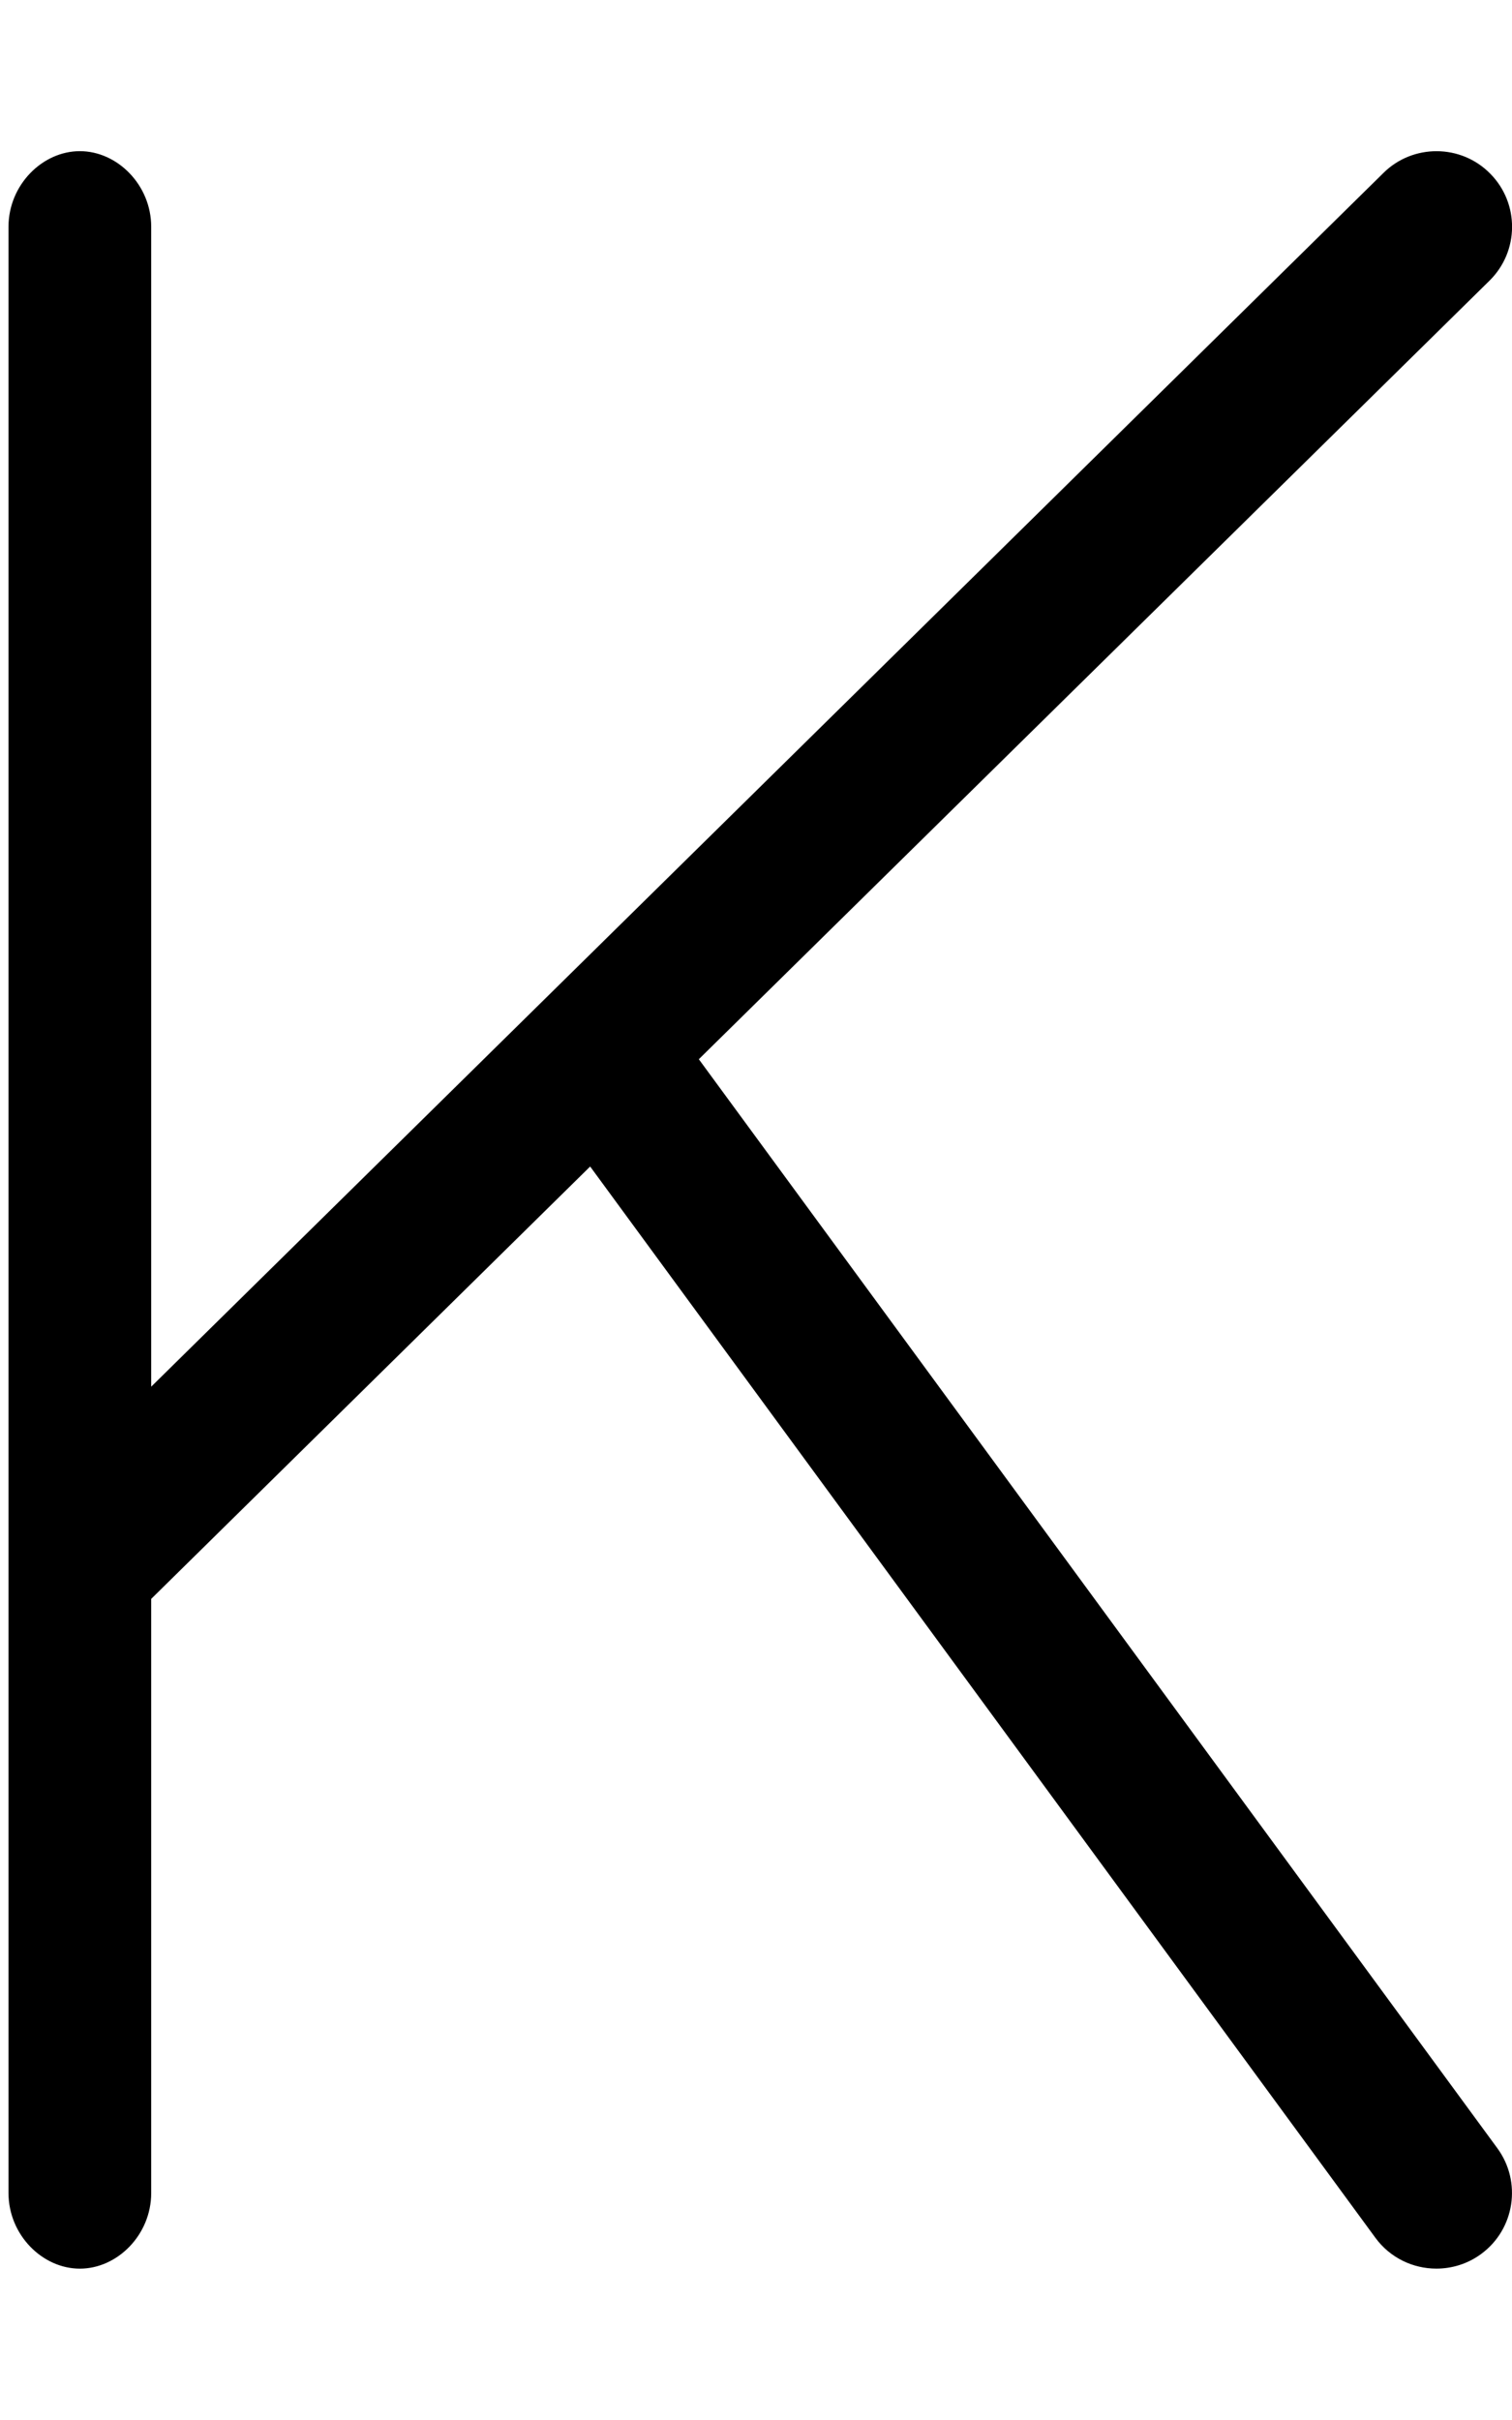
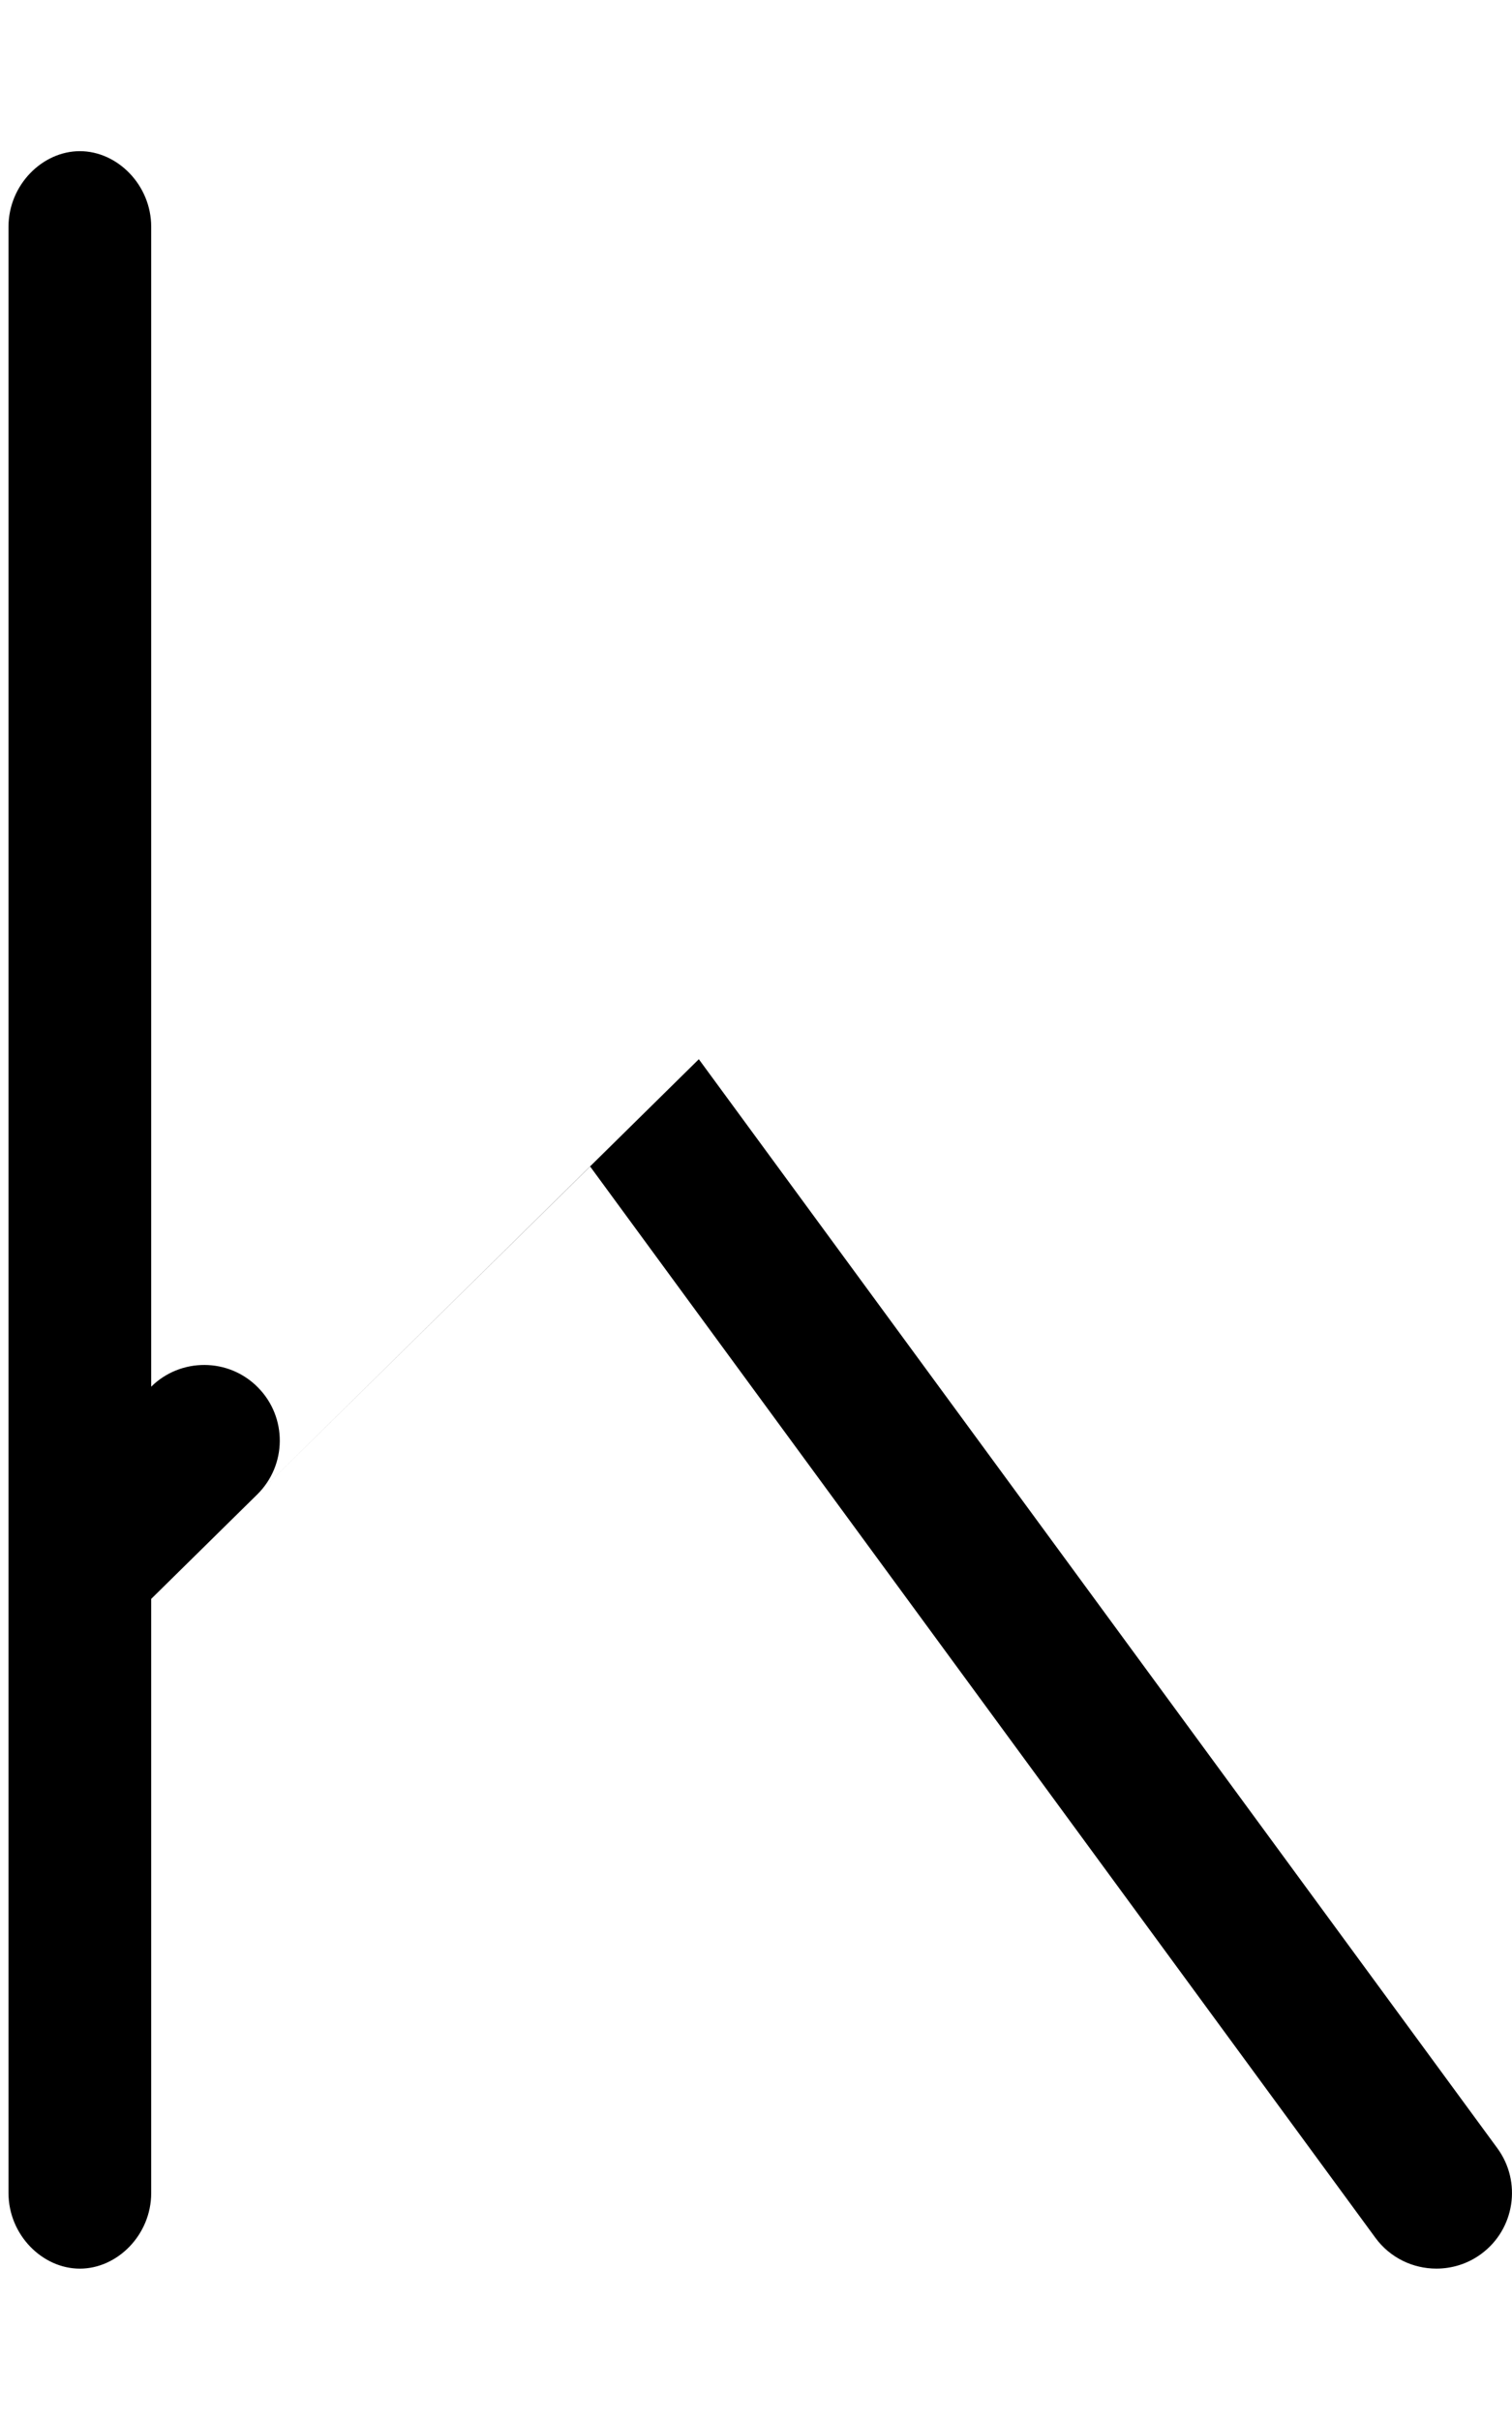
<svg xmlns="http://www.w3.org/2000/svg" viewBox="0 0 320 512">
-   <path d="M316.9 454.5c5.219 7.125 3.687 17.16-3.437 22.38c-2.844 2.094-6.187 3.094-9.469 3.094c-4.906 0-9.781-2.25-12.91-6.531L124.9 246.8l-92.9 91.48v125.7c0 8.844-7.156 16-15.1 16s-15.1-7.156-15.1-16v-416c0-8.844 7.156-16 15.1-16s15.1 7.156 15.1 16v245.4l260.8-256.8c6.219-6.156 16.41-6.156 22.62 .188c6.187 6.281 6.125 16.41-.188 22.62L147.9 224.1L316.9 454.5z" />
+   <path d="M316.9 454.5c5.219 7.125 3.687 17.16-3.437 22.38c-2.844 2.094-6.187 3.094-9.469 3.094c-4.906 0-9.781-2.25-12.91-6.531L124.9 246.8l-92.9 91.48v125.7c0 8.844-7.156 16-15.1 16s-15.1-7.156-15.1-16v-416c0-8.844 7.156-16 15.1-16s15.1 7.156 15.1 16v245.4c6.219-6.156 16.41-6.156 22.62 .188c6.187 6.281 6.125 16.41-.188 22.62L147.9 224.1L316.9 454.5z" />
</svg>